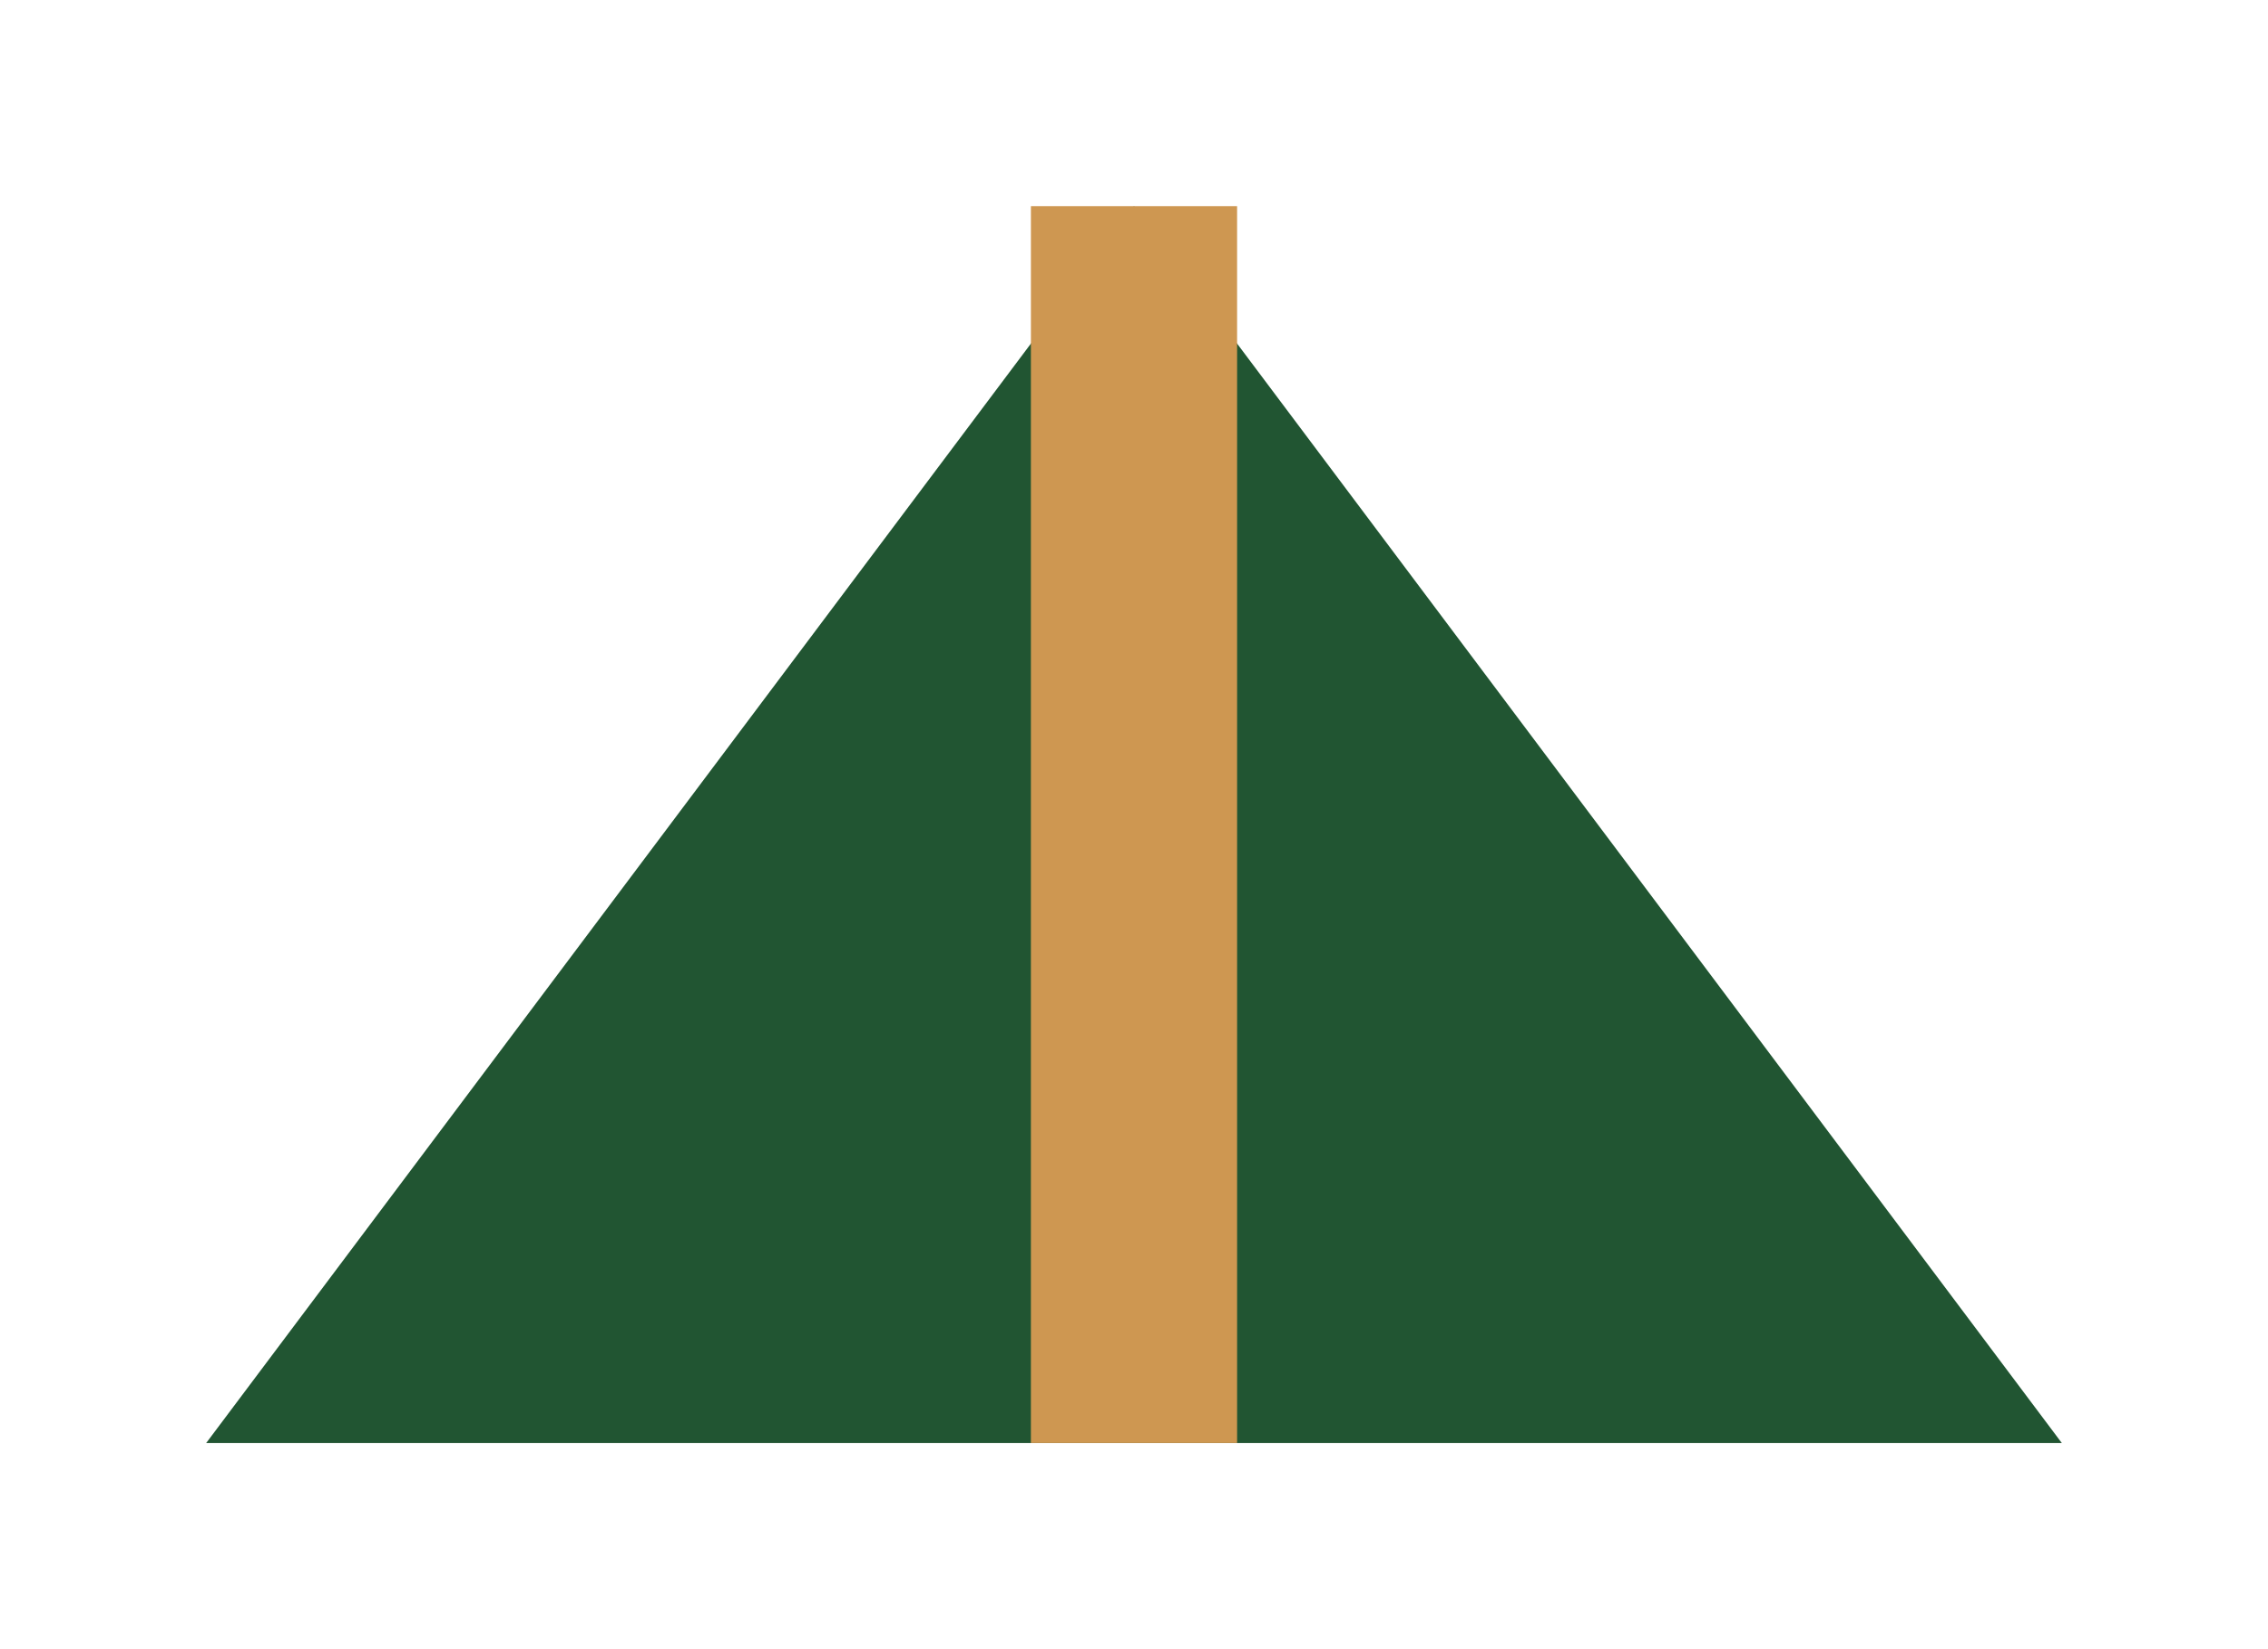
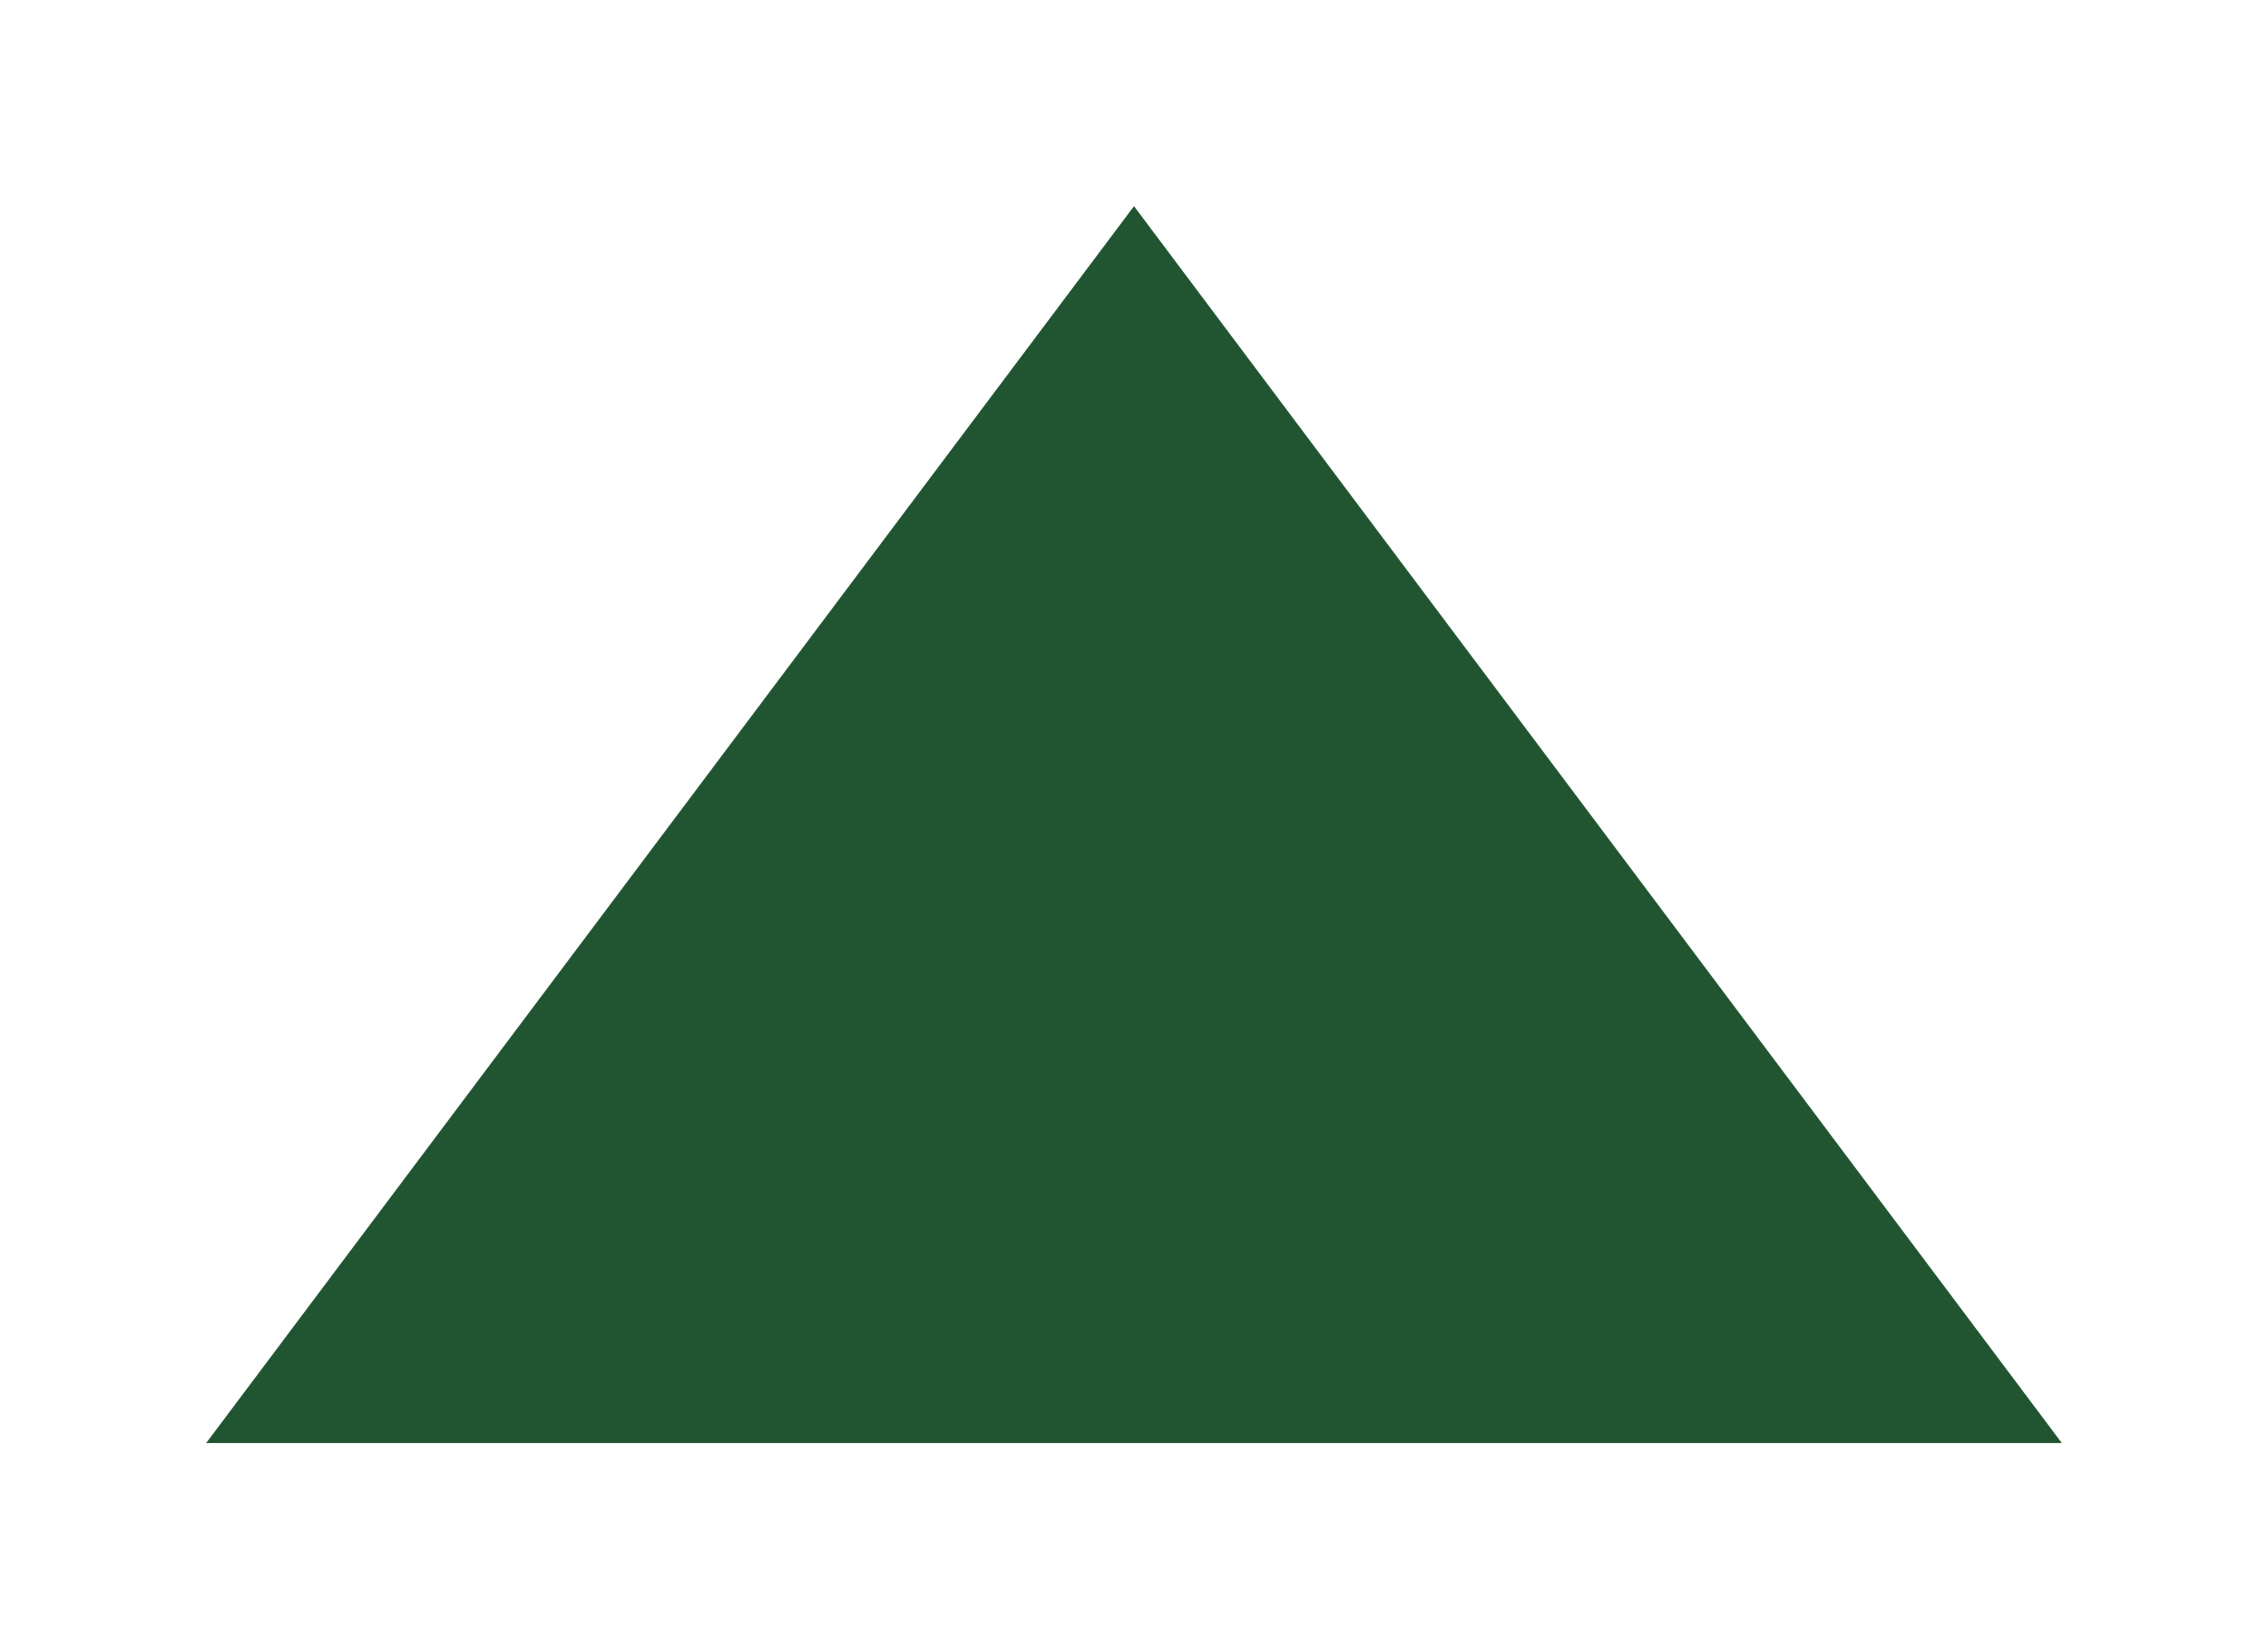
<svg xmlns="http://www.w3.org/2000/svg" viewBox="0 0 22 16" width="22" height="16">
  <polygon points="2,14 11,2 20,14" fill="#215532" />
-   <line x1="11" y1="2" x2="11" y2="14" stroke="#CE9751" stroke-width="2" />
</svg>